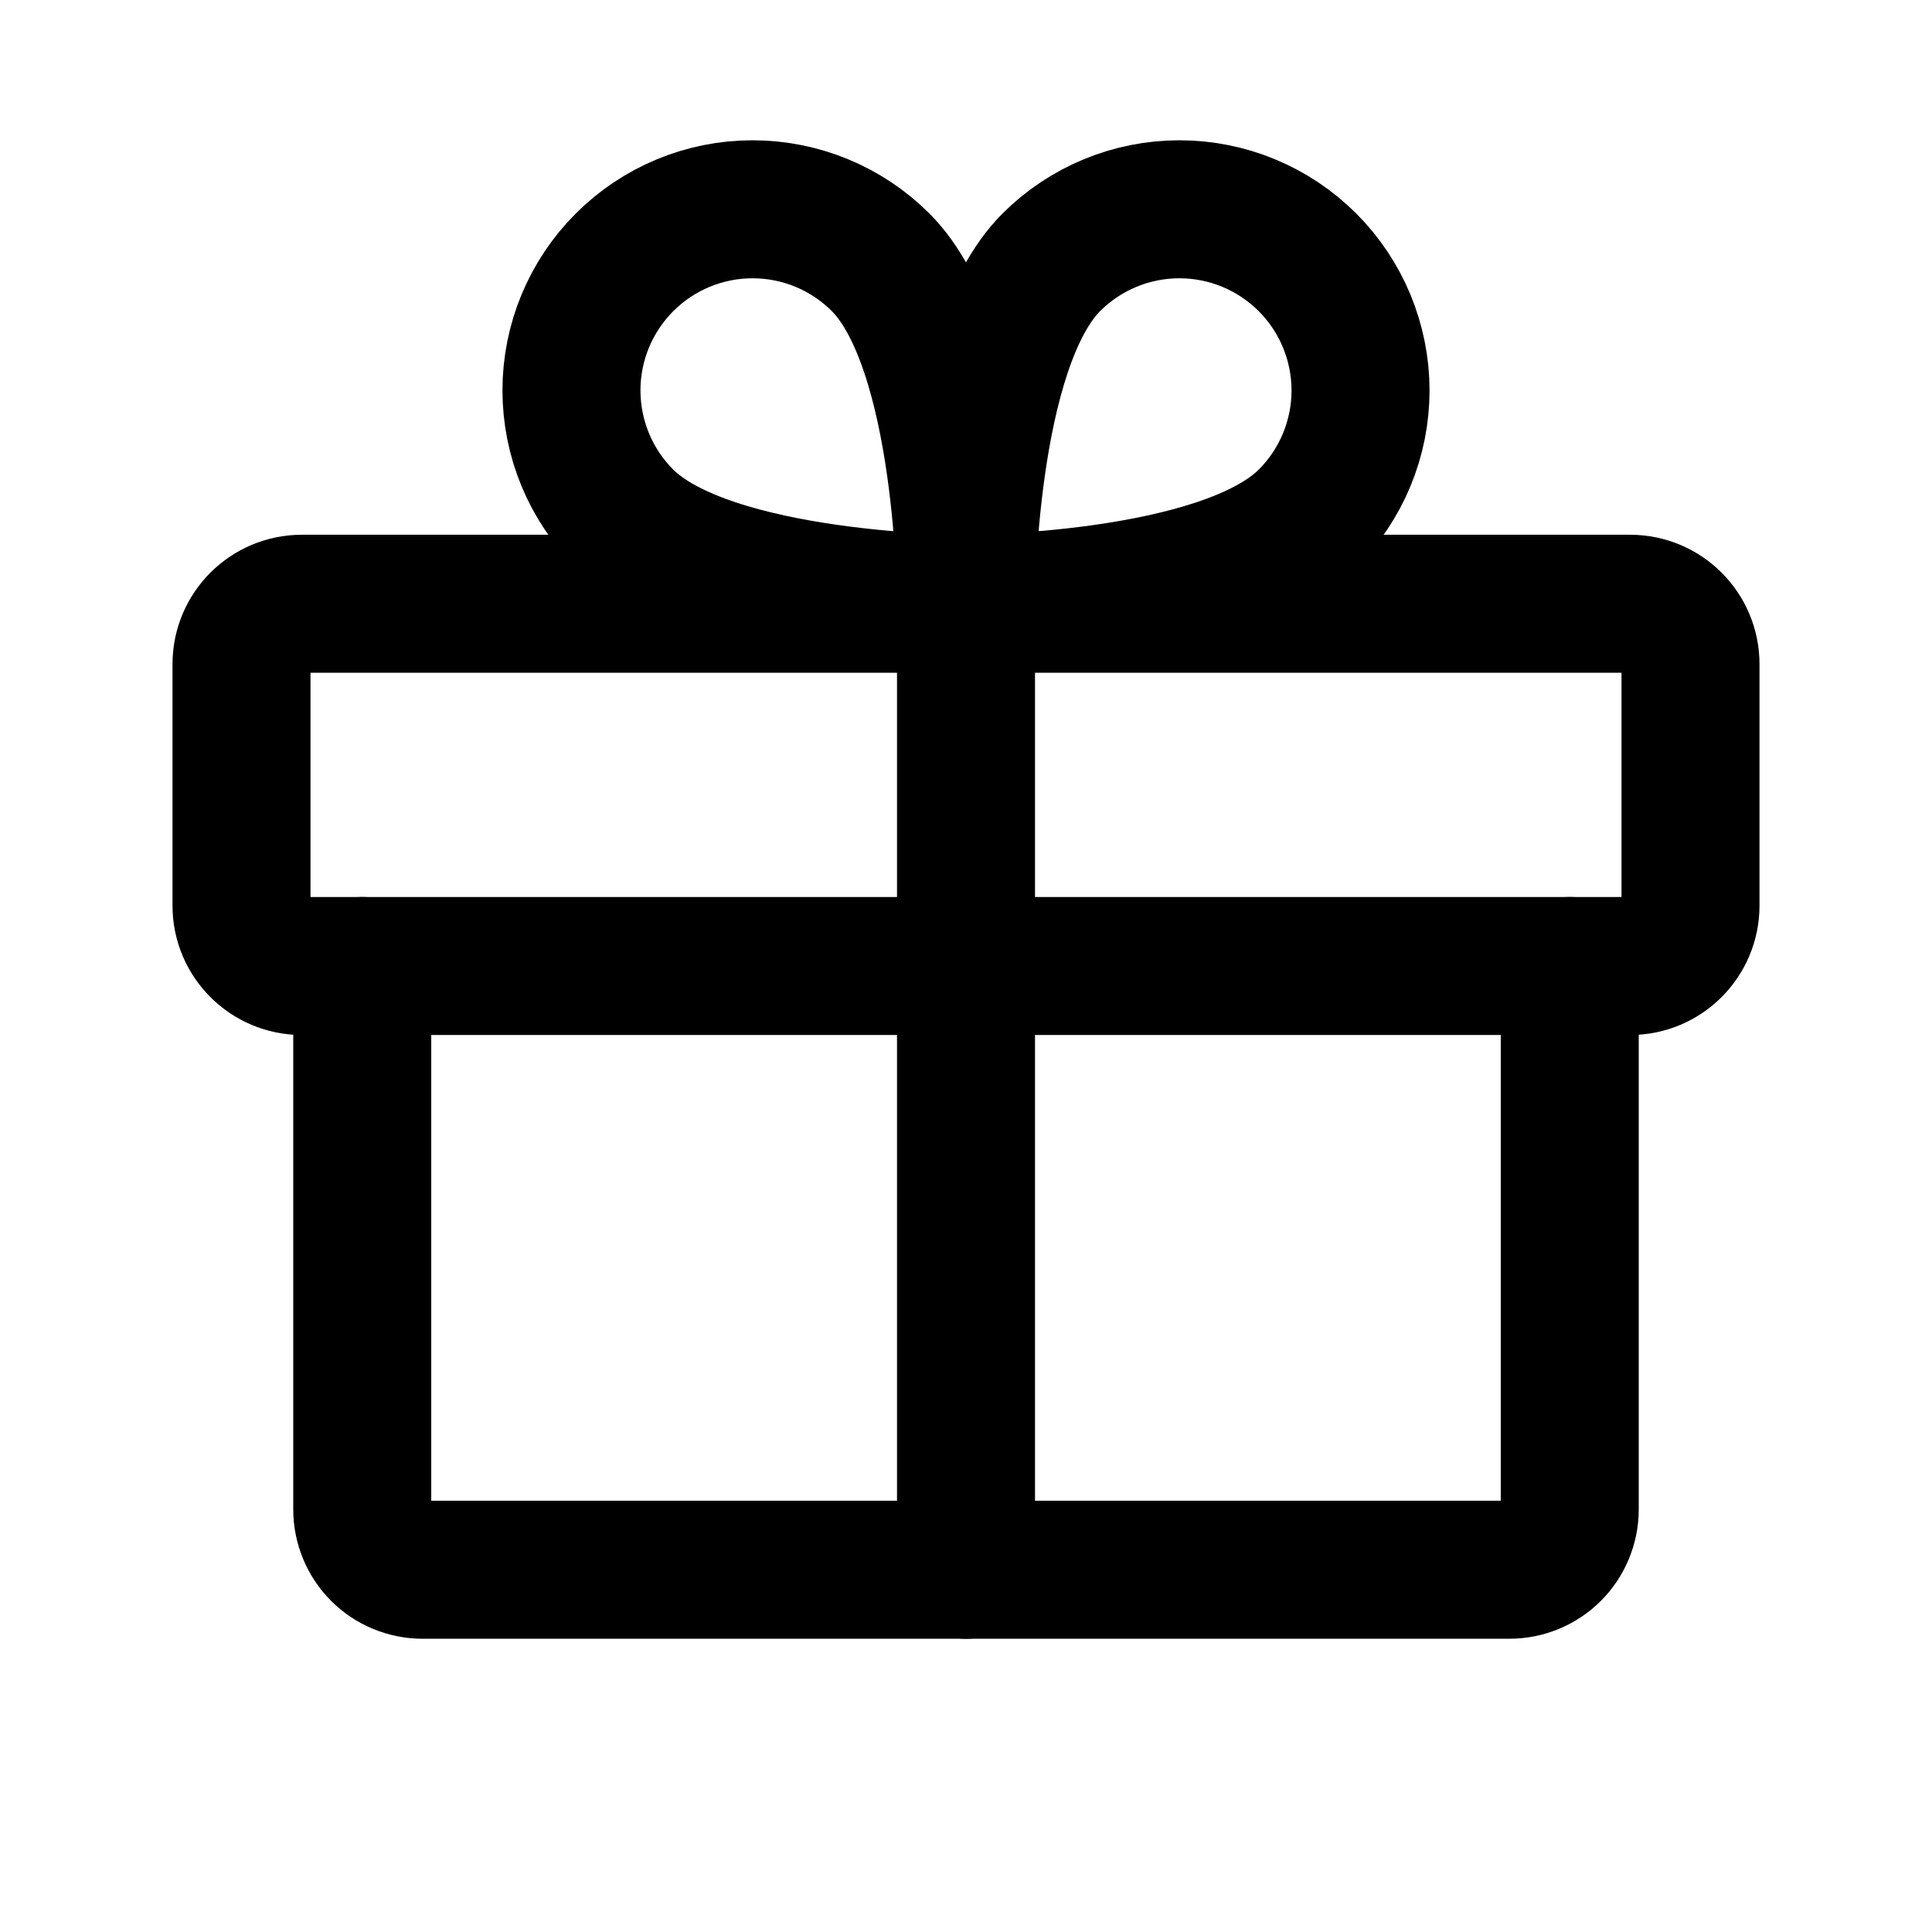
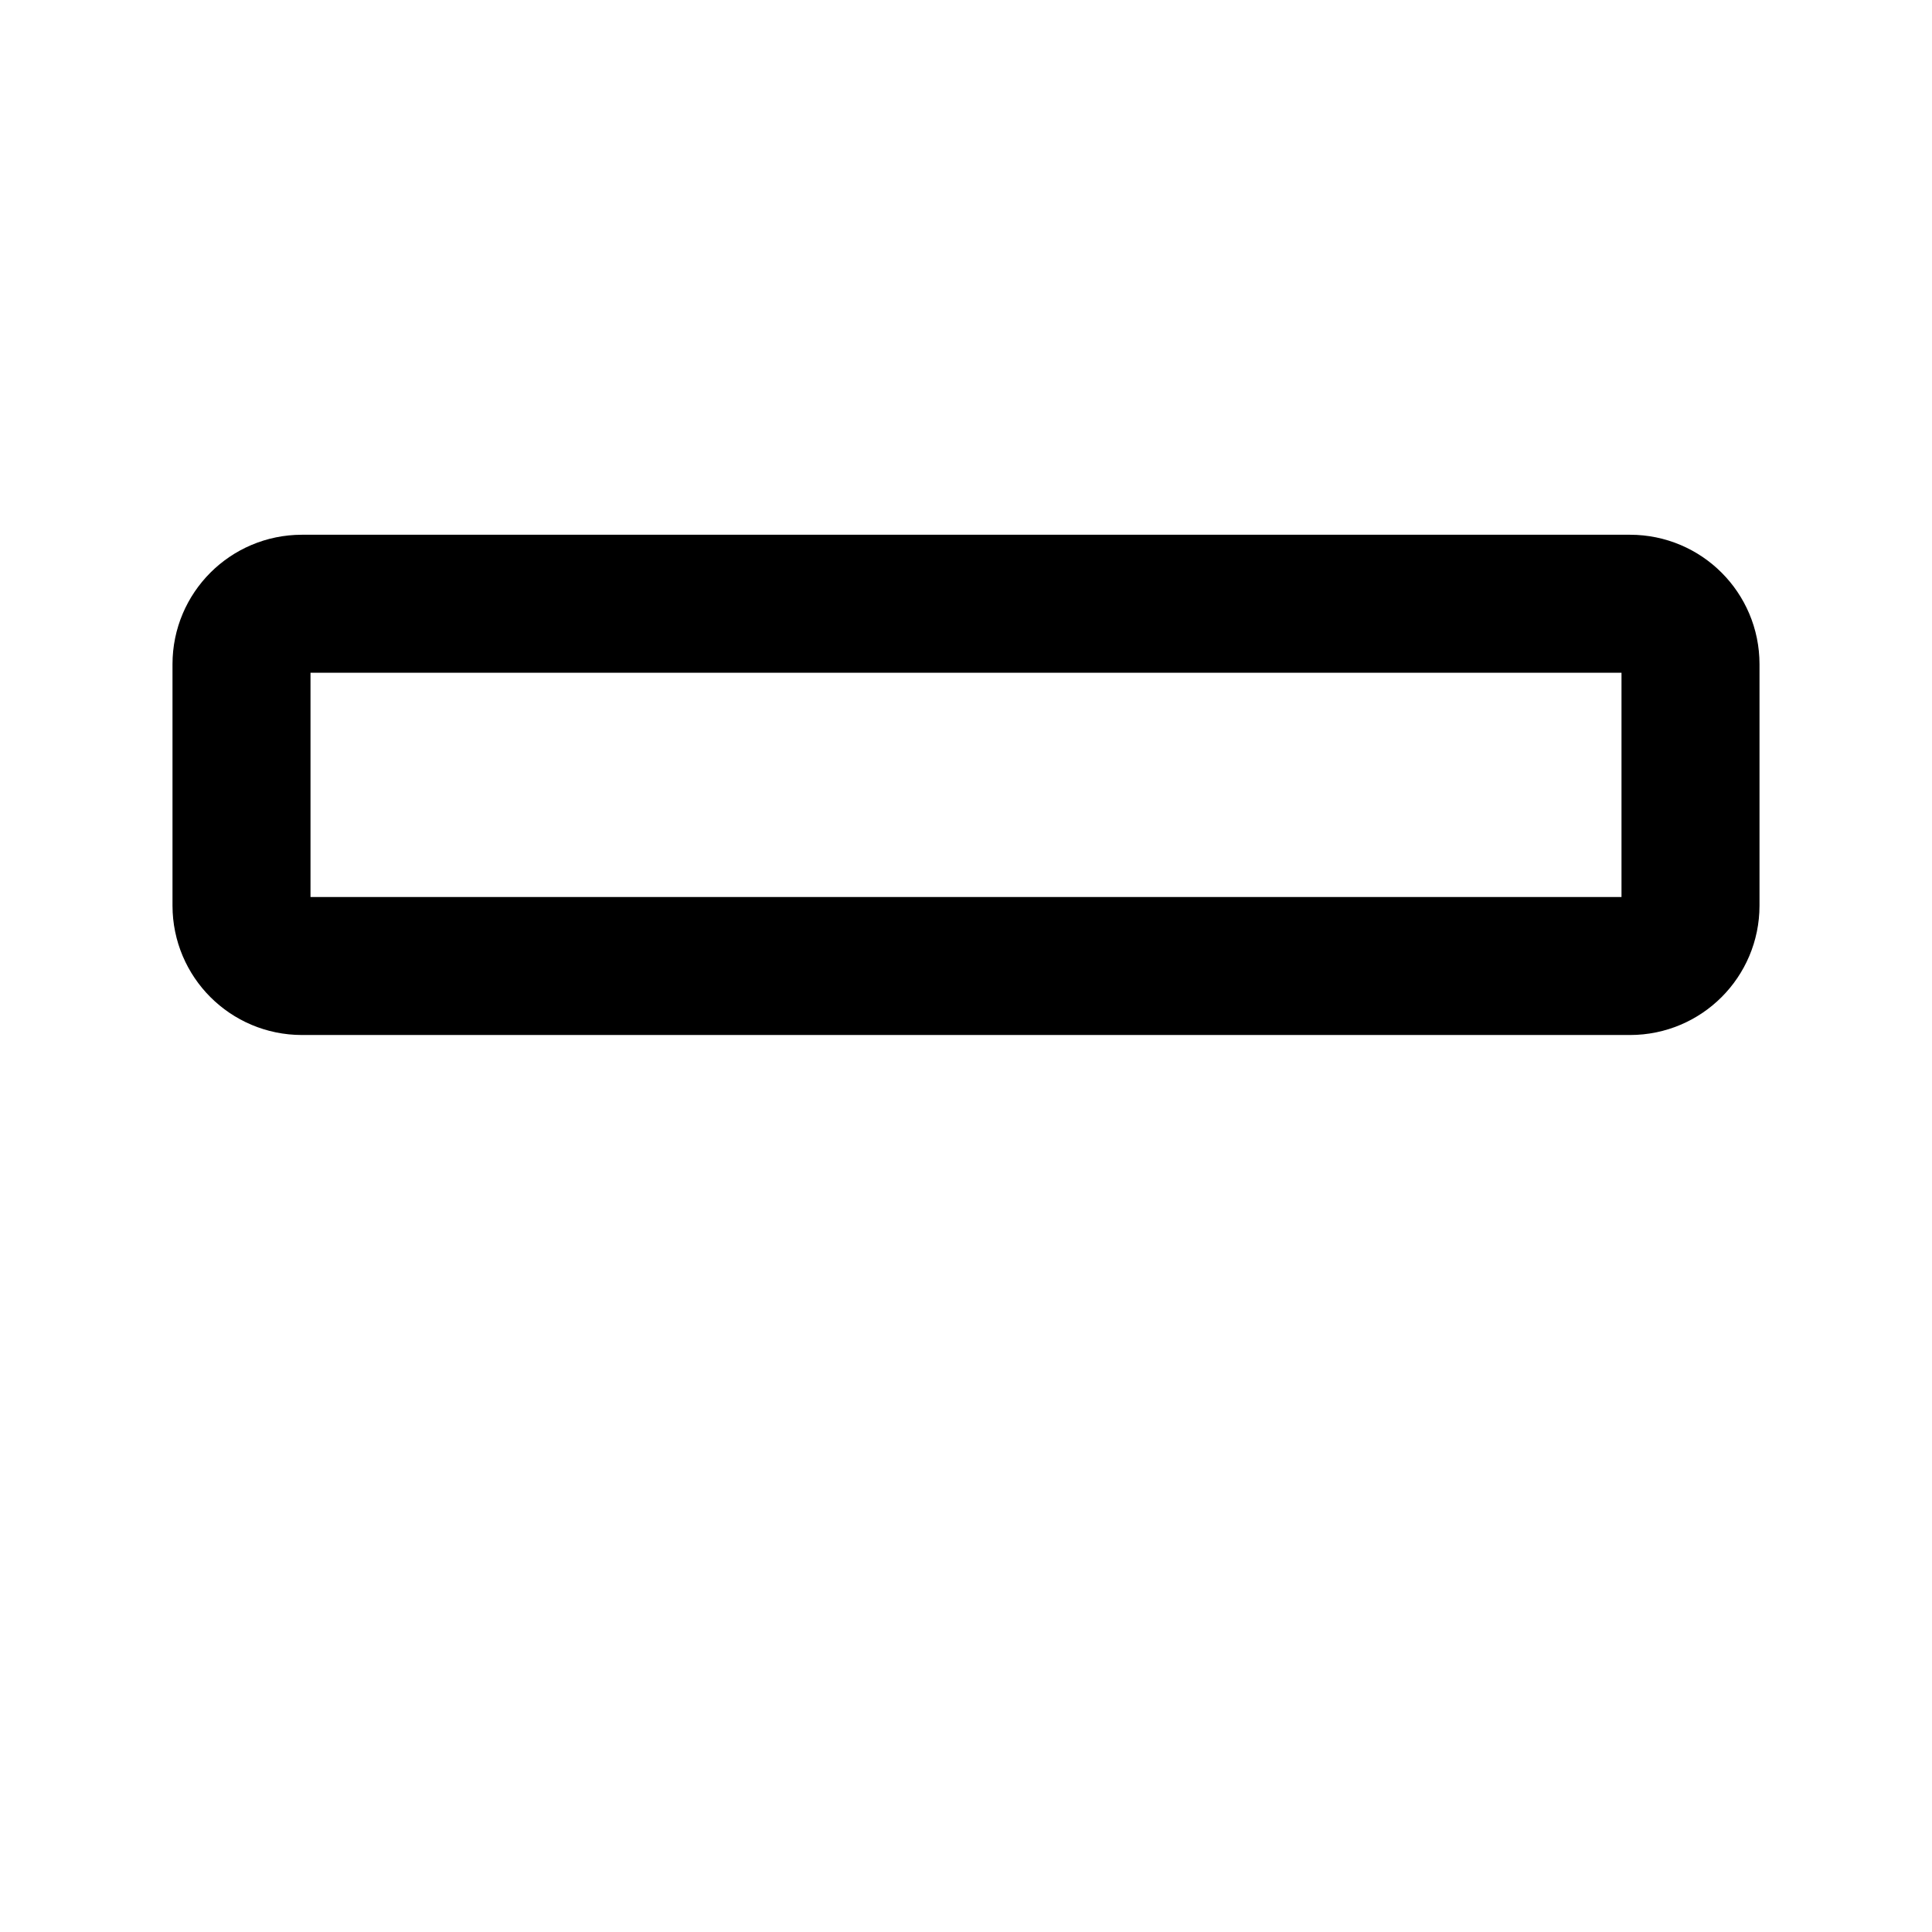
<svg xmlns="http://www.w3.org/2000/svg" width="28" height="28" viewBox="0 0 28 28" fill="none">
  <path d="M23.625 8.75H4.375C3.892 8.75 3.5 9.142 3.5 9.625V13.125C3.5 13.608 3.892 14 4.375 14H23.625C24.108 14 24.5 13.608 24.5 13.125V9.625C24.5 9.142 24.108 8.75 23.625 8.75Z" stroke="black" stroke-width="2" stroke-linecap="round" stroke-linejoin="round" />
-   <path d="M22.75 14V21.875C22.75 22.107 22.658 22.33 22.494 22.494C22.33 22.658 22.107 22.75 21.875 22.75H6.125C5.893 22.75 5.67 22.658 5.506 22.494C5.342 22.33 5.25 22.107 5.25 21.875V14" stroke="black" stroke-width="2" stroke-linecap="round" stroke-linejoin="round" />
-   <path d="M14 8.75V22.75" stroke="black" stroke-width="2" stroke-linecap="round" stroke-linejoin="round" />
-   <path d="M18.95 7.513C17.712 8.751 14 8.751 14 8.751C14 8.751 14 5.038 15.237 3.801C15.73 3.309 16.397 3.033 17.093 3.033C17.789 3.033 18.457 3.31 18.949 3.802C19.441 4.294 19.717 4.962 19.718 5.657C19.718 6.353 19.442 7.021 18.95 7.513V7.513Z" stroke="black" stroke-width="2" stroke-linecap="round" stroke-linejoin="round" />
-   <path d="M9.05 7.513C10.287 8.751 14 8.751 14 8.751C14 8.751 14 5.038 12.762 3.801C12.27 3.309 11.602 3.033 10.906 3.033C10.21 3.033 9.543 3.31 9.051 3.802C8.559 4.294 8.282 4.962 8.282 5.657C8.282 6.353 8.558 7.021 9.05 7.513V7.513Z" stroke="black" stroke-width="2" stroke-linecap="round" stroke-linejoin="round" />
</svg>